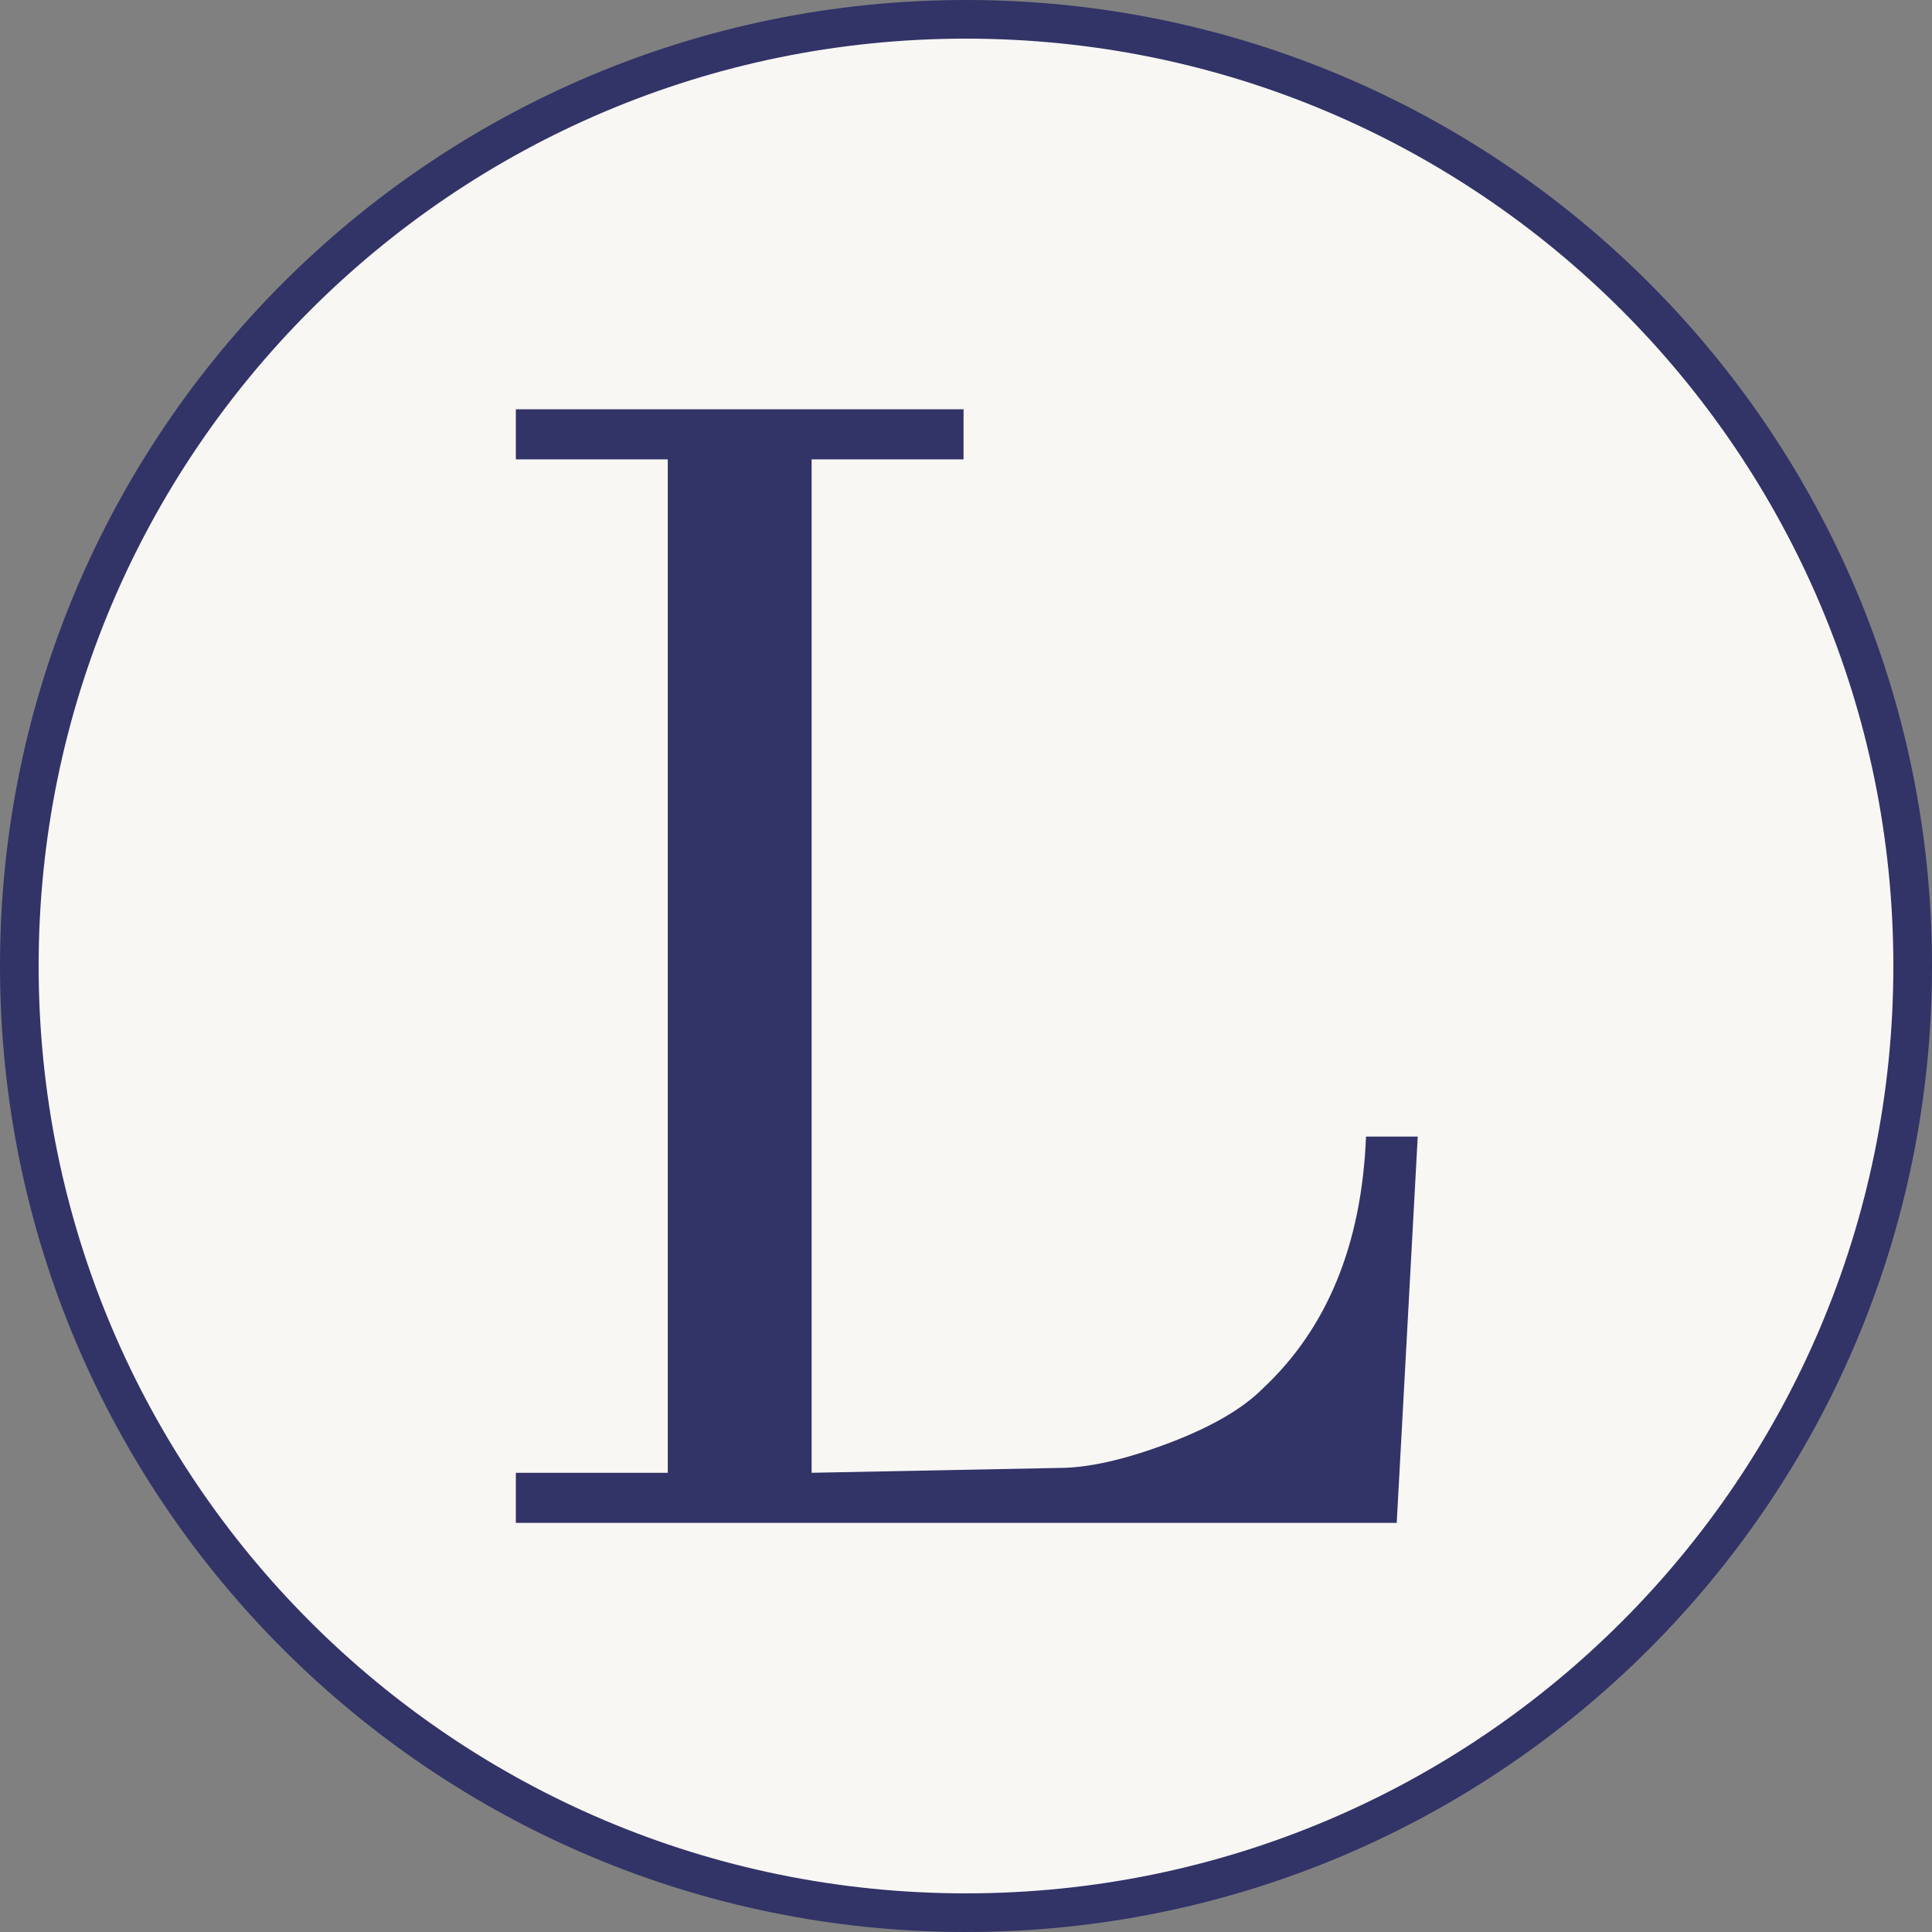
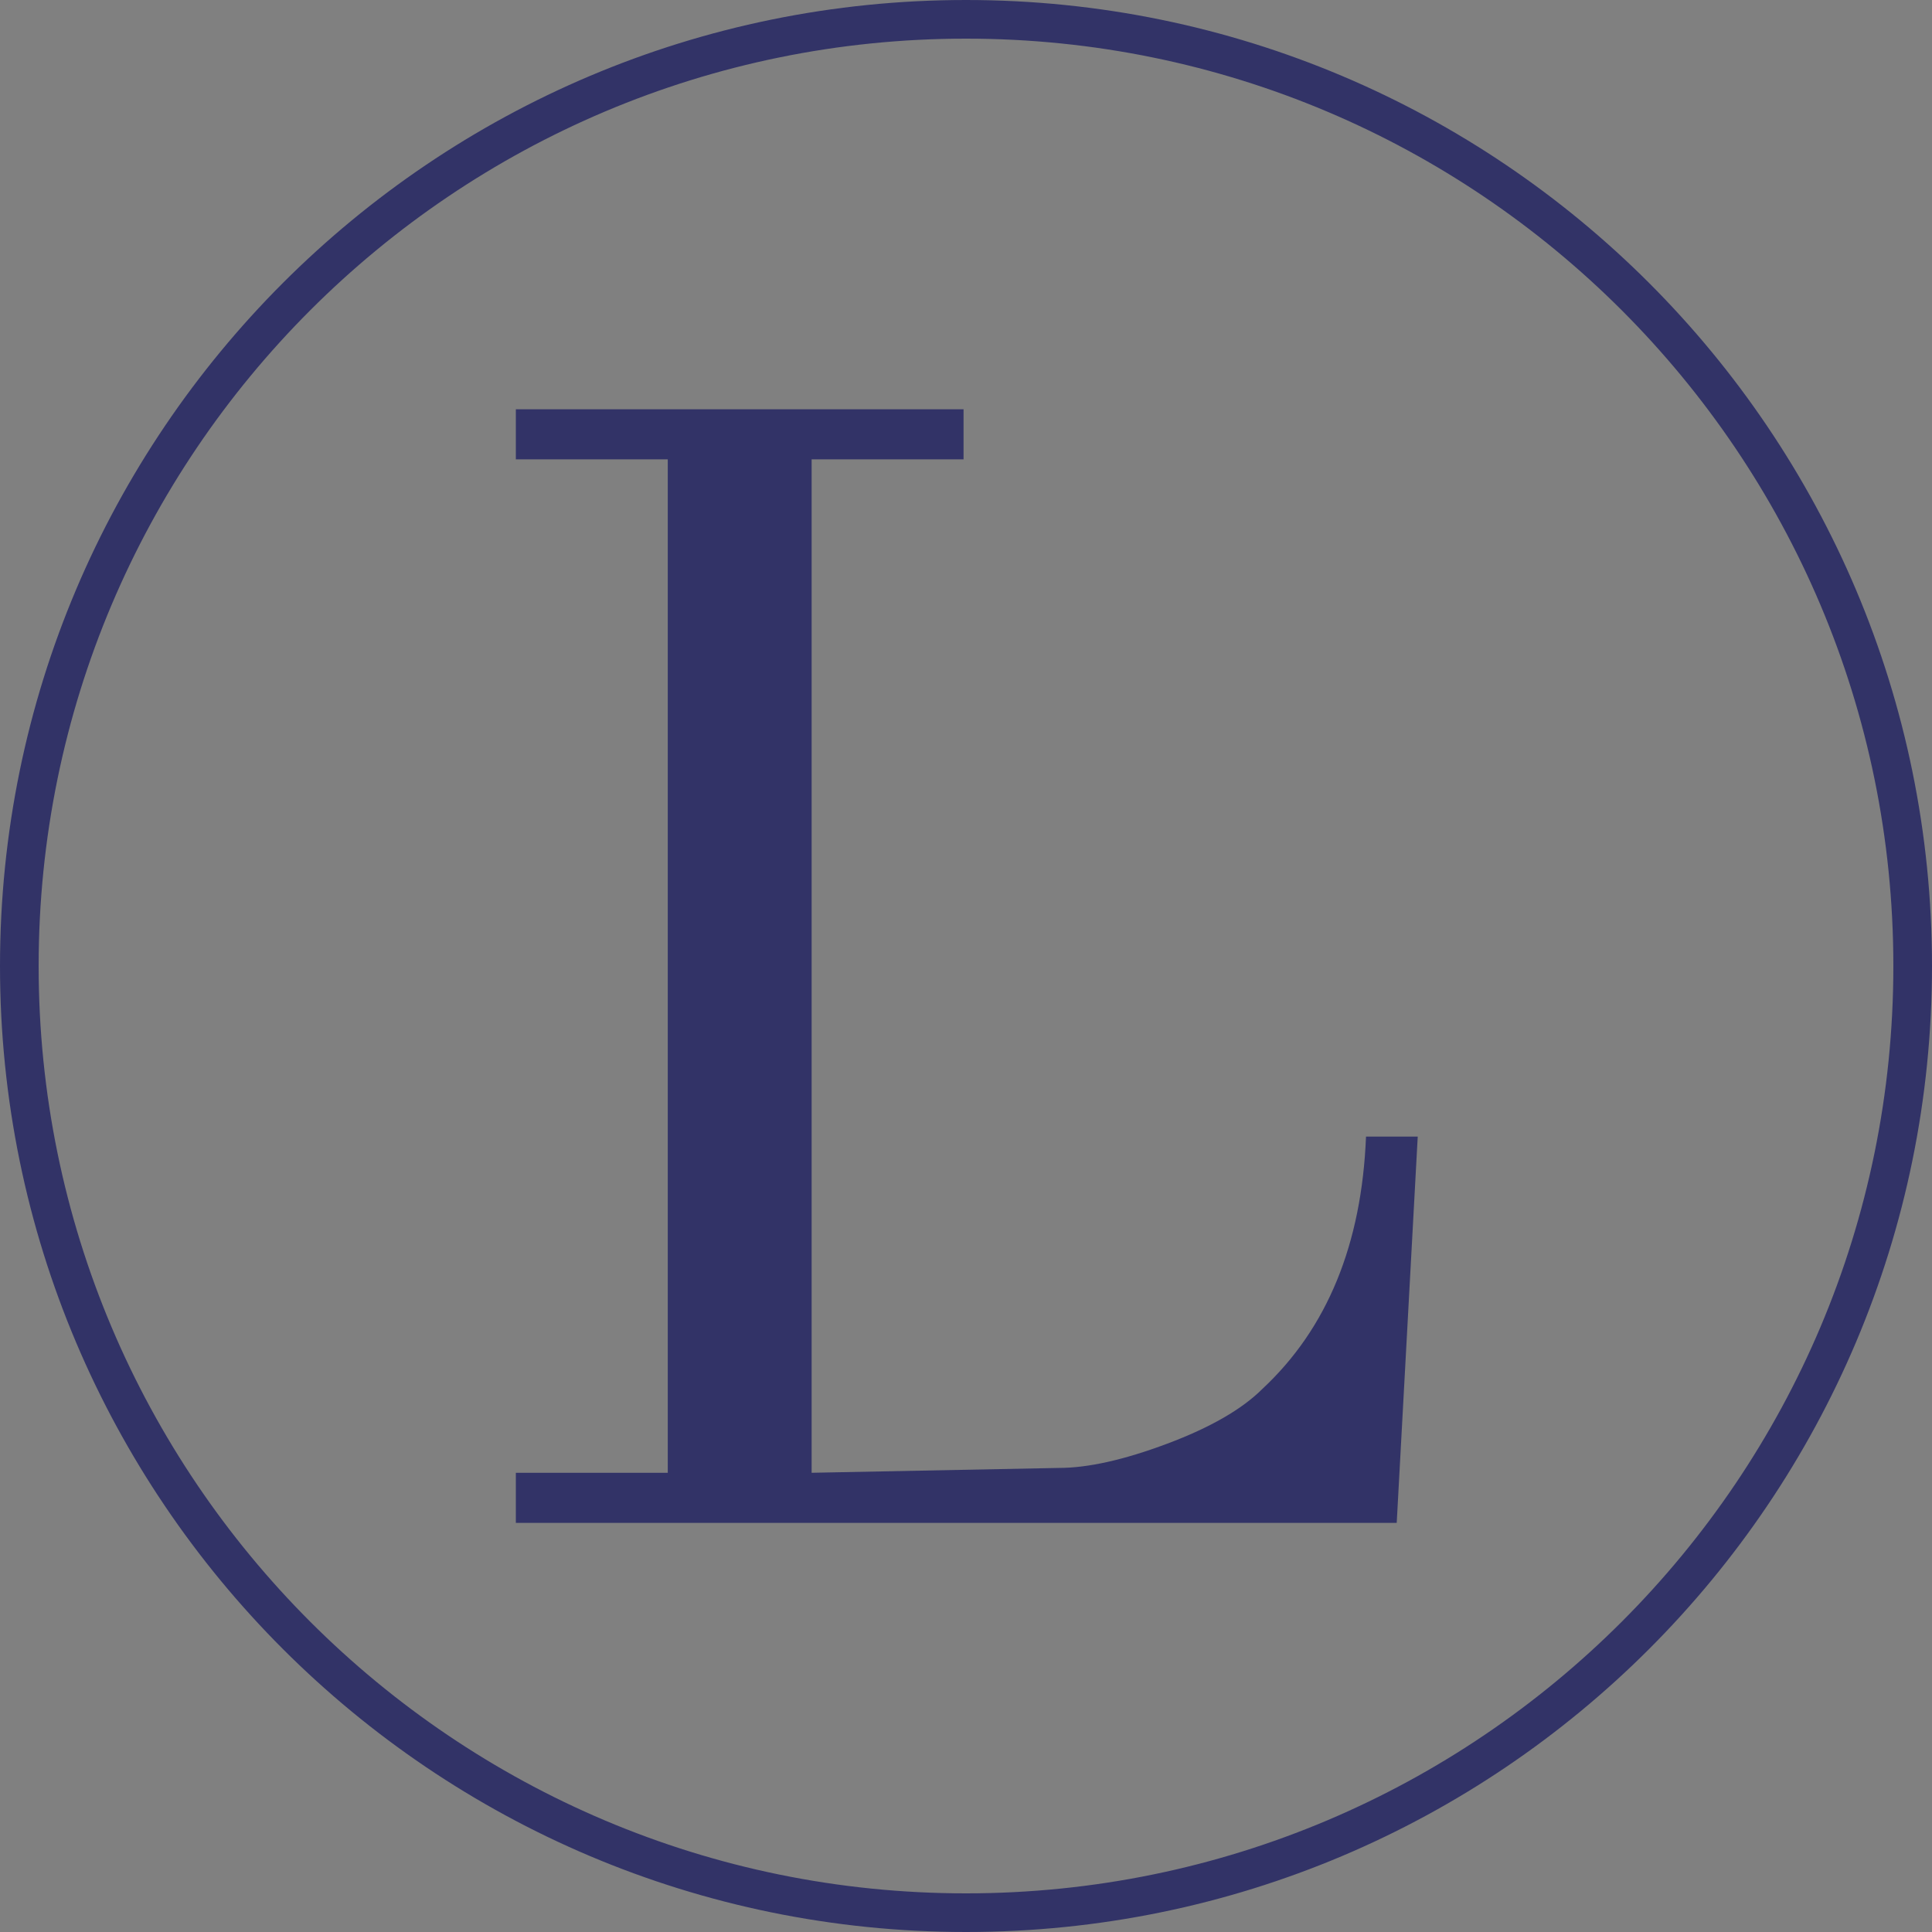
<svg xmlns="http://www.w3.org/2000/svg" data-bbox="10 10 980 980" viewBox="0 0 1000 1000" height="1000" width="1000" data-type="ugc">
  <rect x="0" y="0" width="1000" height="1000" fill="#808080" stroke="none" />
  <g>
-     <path fill="#F9F7F4" d="M990 500c0 270.62-219.38 490-490 490S10 770.62 10 500 229.38 10 500 10s490 219.38 490 490" />
    <path stroke-width="20" stroke="#323367" d="M990 500c0 270.62-219.38 490-490 490S10 770.62 10 500 229.38 10 500 10s490 219.38 490 490z" fill="none" />
    <path fill="#323367" d="M707.046 588.297h26.771l-10.876 199.945H267v-25.934h78.639V237.766H267v-25.934h231.735v25.934h-78.639v524.542l127.998-2.51q22.588 0 56.051-12.549t49.359-28.444q50.196-46.849 53.542-130.508" />
  </g>
</svg>